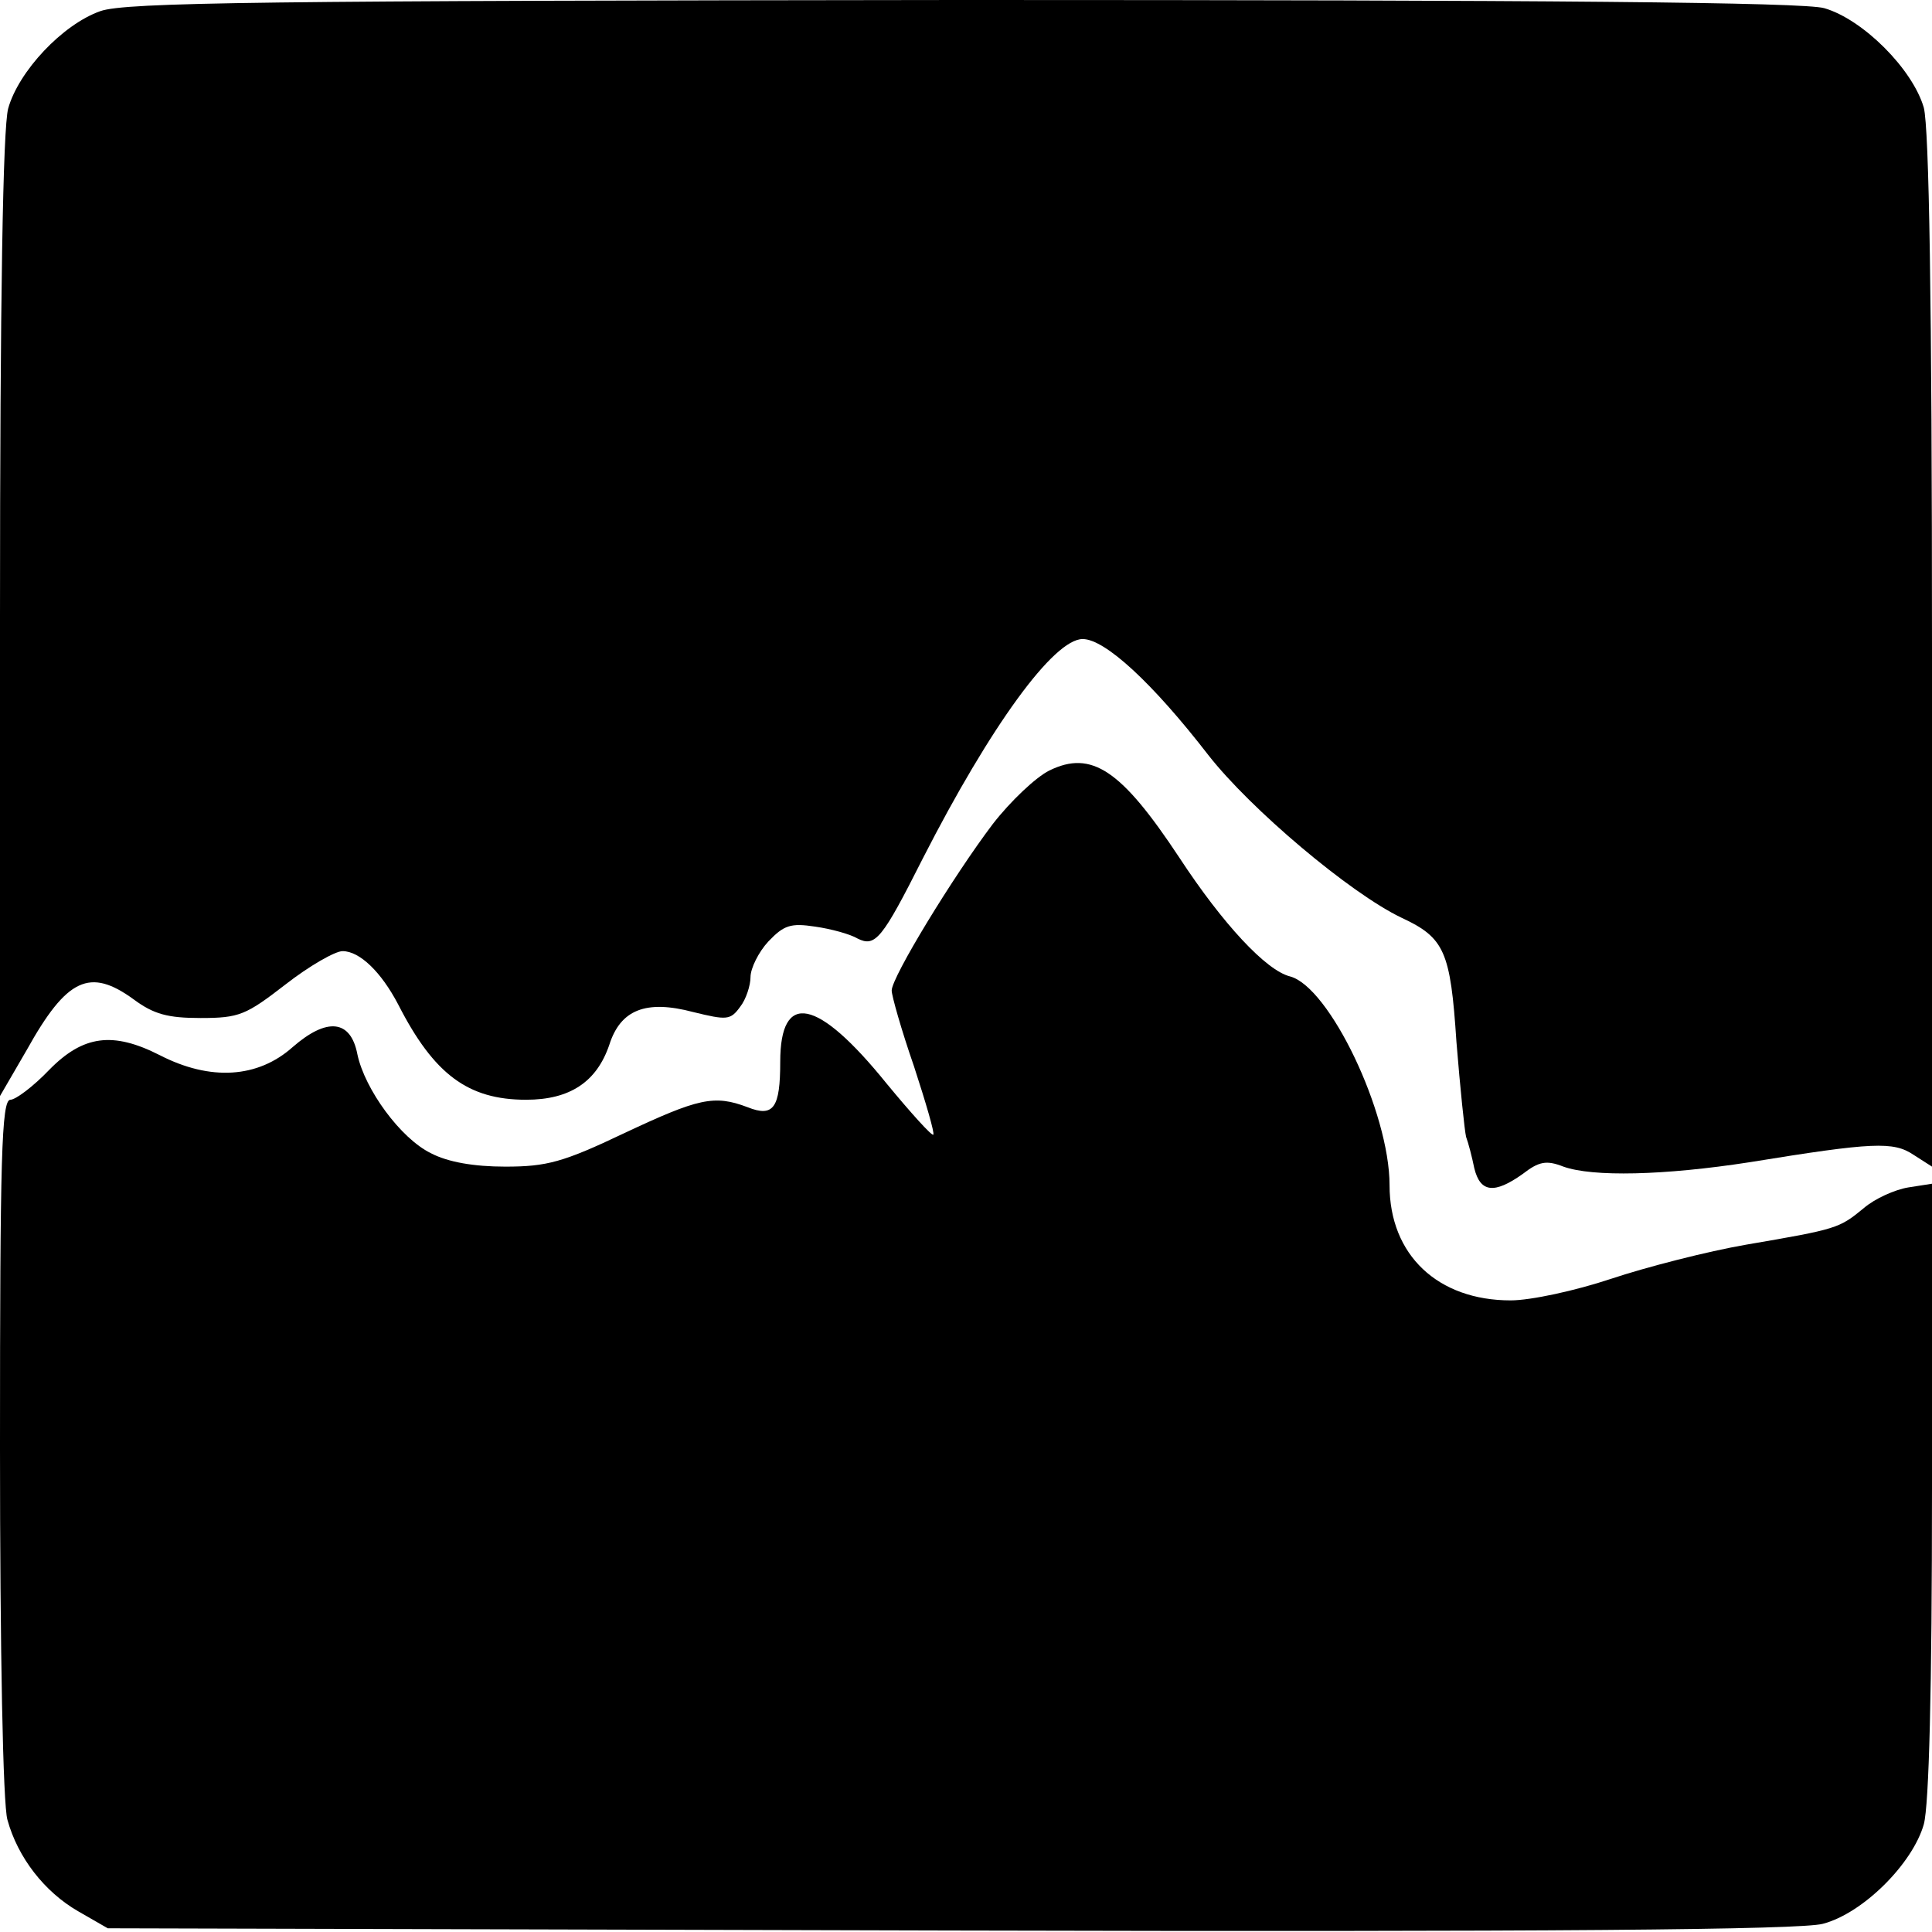
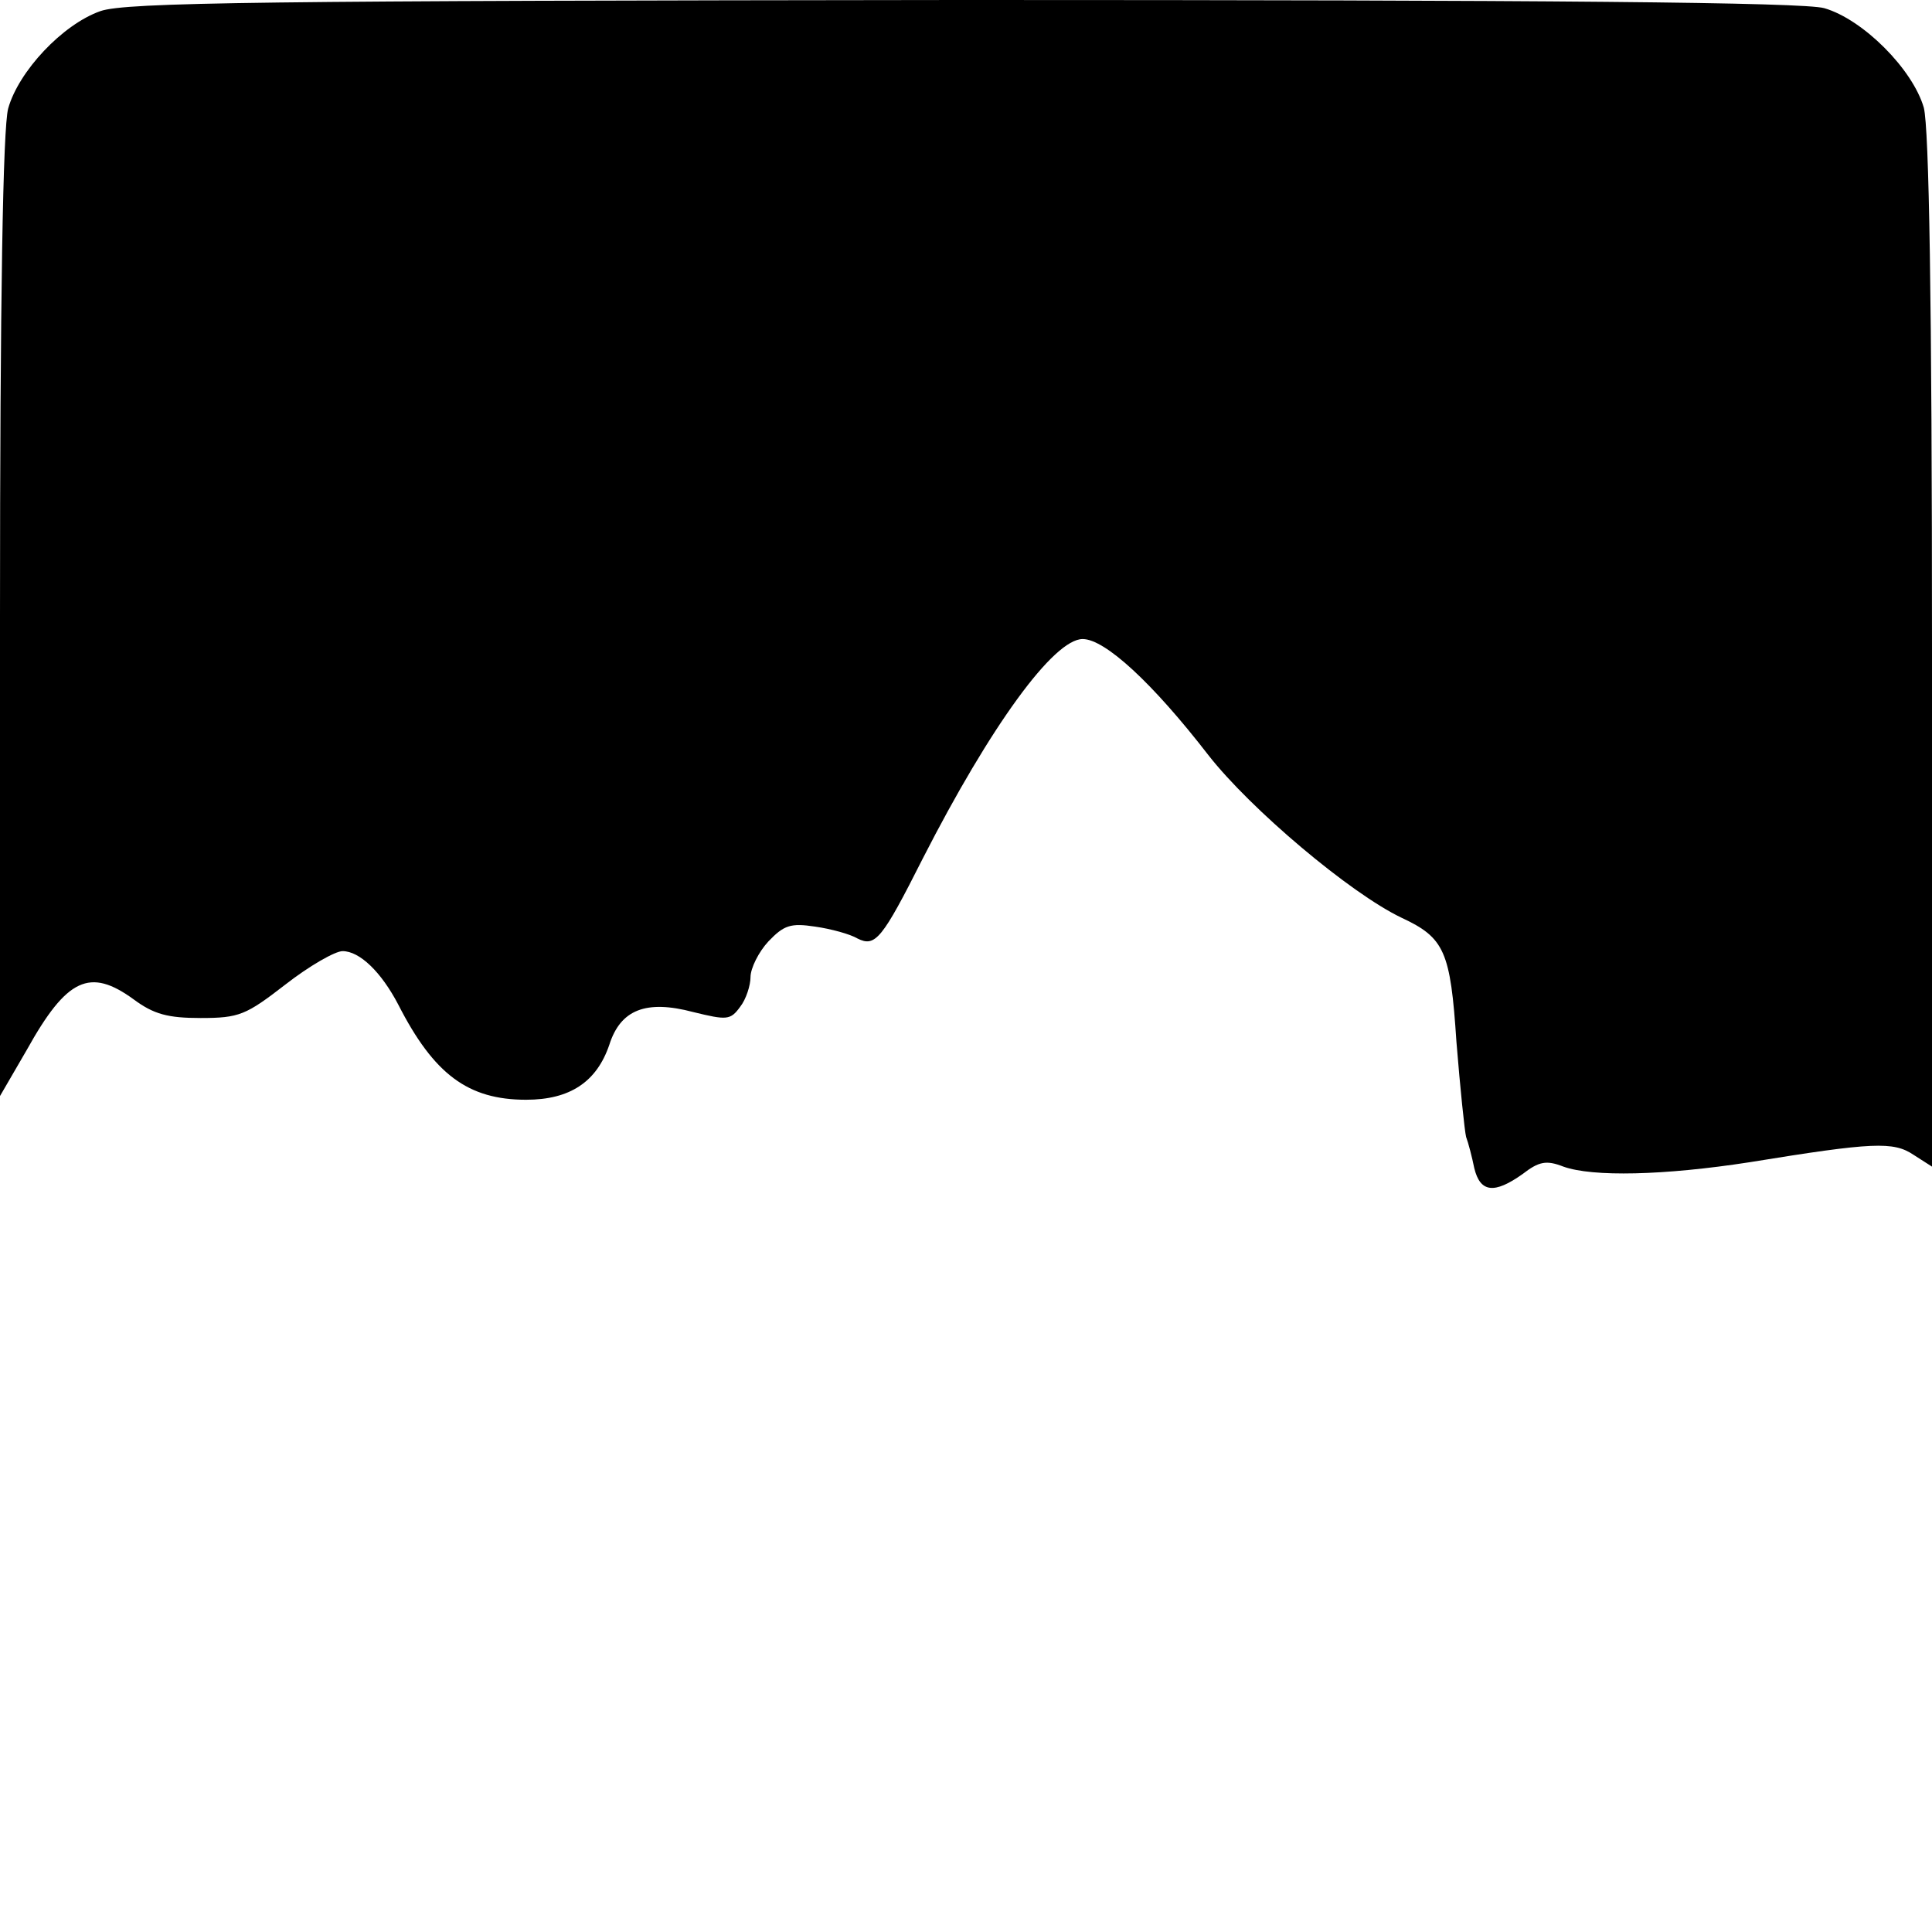
<svg xmlns="http://www.w3.org/2000/svg" version="1.0" width="260pt" height="260pt" viewBox="0 0 260 260" preserveAspectRatio="xMidYMid meet">
  <g transform="translate(0,260) scale(0.1,-0.1)" fill="#000000" stroke="none">
    <path d="M135 2585 c-51 -18 -110 -81 -124 -131 -7 -26 -11 -254 -11 -684 l0 -645 36 62 c54 97 85 111 144 68 27 -20 46 -25 90 -25 52 0 61 4 114 45 32 25 67 45 77 45 23 0 52 -28 75 -72 48 -94 94 -128 172 -128 59 0 95 24 112 74 15 47 49 61 113 44 45 -11 50 -11 63 7 8 10 14 29 14 40 0 12 11 34 24 48 21 22 30 25 63 20 21 -3 47 -10 57 -16 24 -12 33 -1 88 108 91 178 176 295 215 295 30 0 94 -59 169 -156 57 -73 191 -186 260 -219 58 -27 66 -45 74 -167 5 -62 11 -120 13 -128 3 -8 8 -27 11 -42 8 -33 27 -35 65 -8 22 17 32 19 55 10 39 -14 135 -12 251 6 166 27 193 28 220 10 l25 -16 0 692 c0 477 -4 705 -11 733 -15 52 -82 119 -134 134 -28 8 -369 11 -1160 11 -939 -1 -1126 -3 -1160 -15z" />
-     <path d="M1412 1563 c-18 -9 -52 -41 -76 -72 -53 -70 -136 -206 -136 -224 0 -7 13 -53 30 -102 16 -49 28 -90 26 -92 -2 -2 -30 29 -63 69 -93 115 -143 125 -143 29 0 -62 -9 -75 -44 -61 -45 17 -66 12 -166 -35 -82 -39 -104 -45 -160 -45 -42 0 -77 6 -100 18 -41 20 -89 86 -99 133 -9 47 -41 50 -87 10 -47 -42 -111 -46 -179 -11 -63 32 -103 27 -149 -20 -21 -22 -45 -40 -52 -40 -12 0 -14 -78 -14 -468 0 -273 4 -481 10 -501 14 -51 50 -97 95 -123 l40 -23 1133 -3 c812 -2 1145 1 1175 9 54 14 121 81 136 134 7 26 11 181 11 451 l0 411 -32 -5 c-18 -3 -45 -15 -60 -28 -33 -27 -35 -28 -158 -49 -52 -9 -134 -30 -182 -46 -48 -16 -108 -29 -135 -29 -98 0 -163 61 -163 155 0 98 -81 267 -134 281 -32 8 -90 70 -149 160 -78 118 -118 145 -175 117z" />
  </g>
</svg>